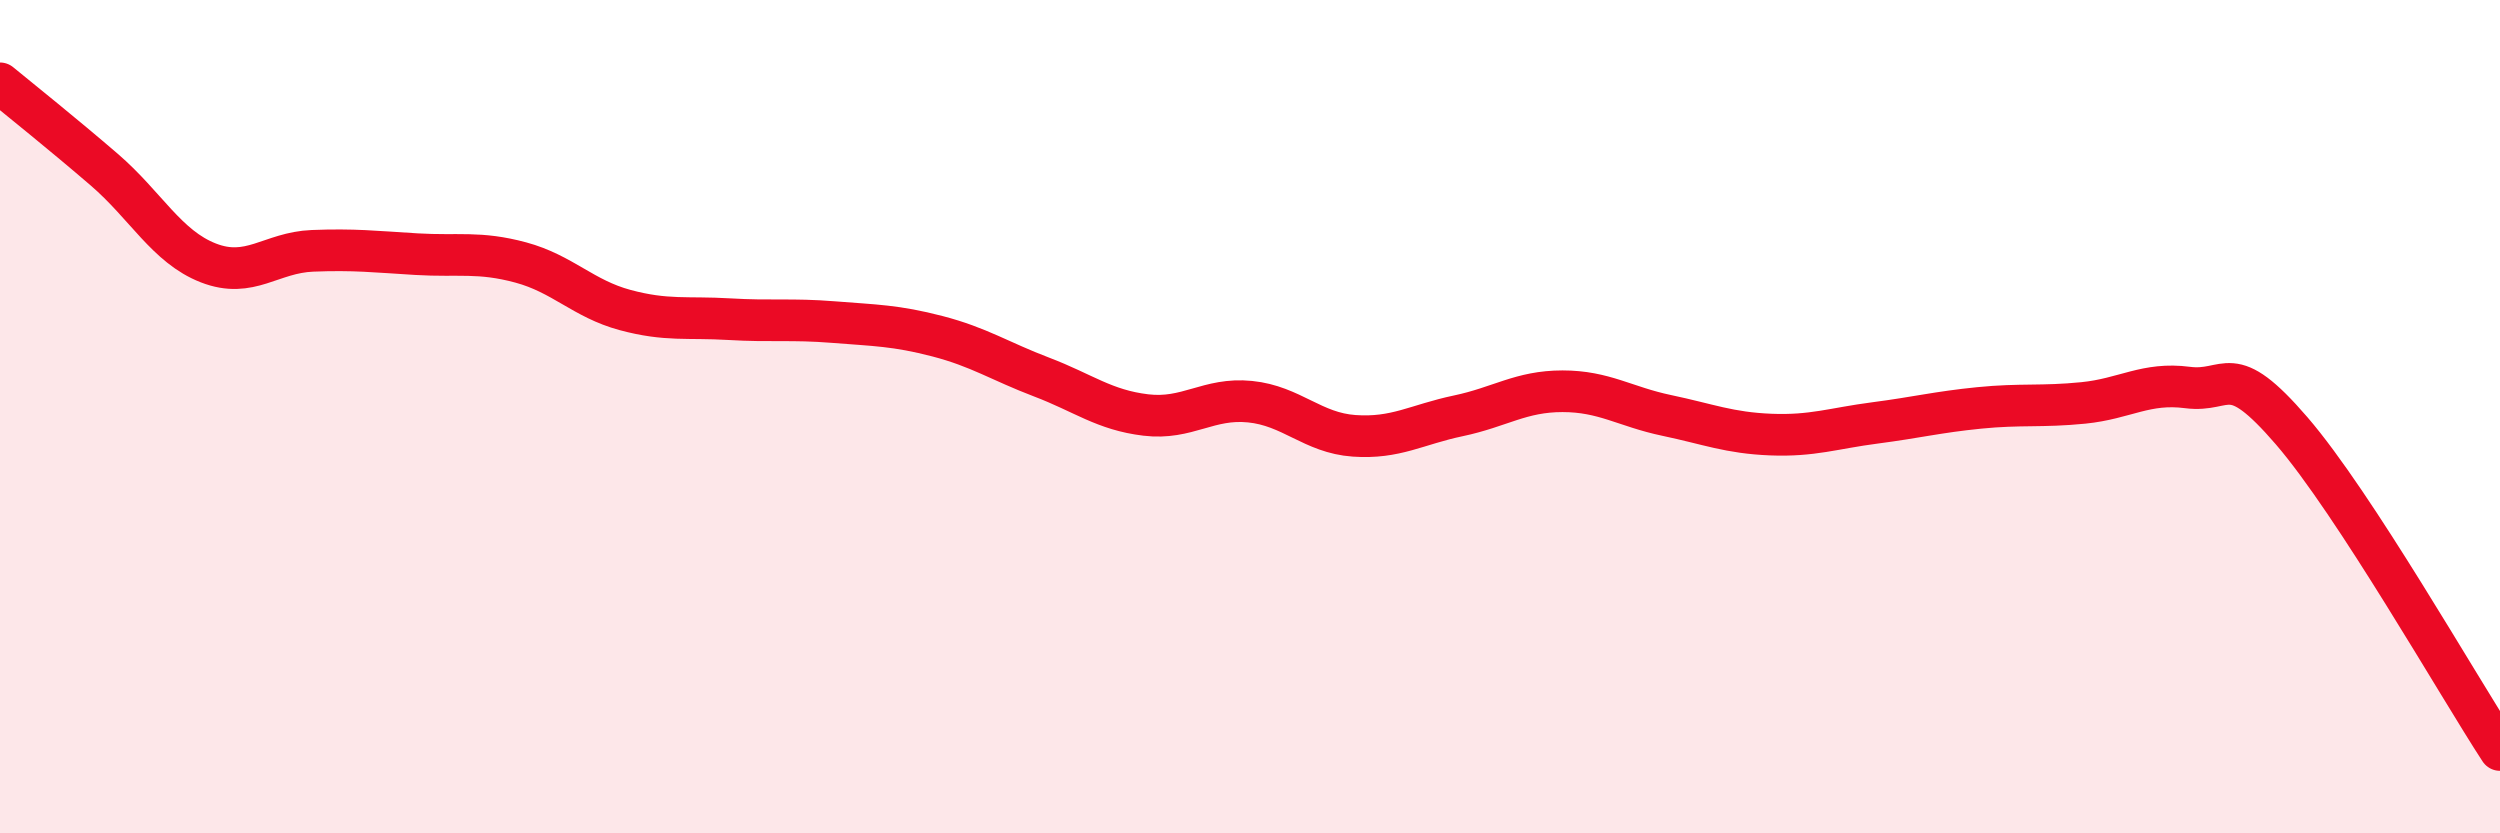
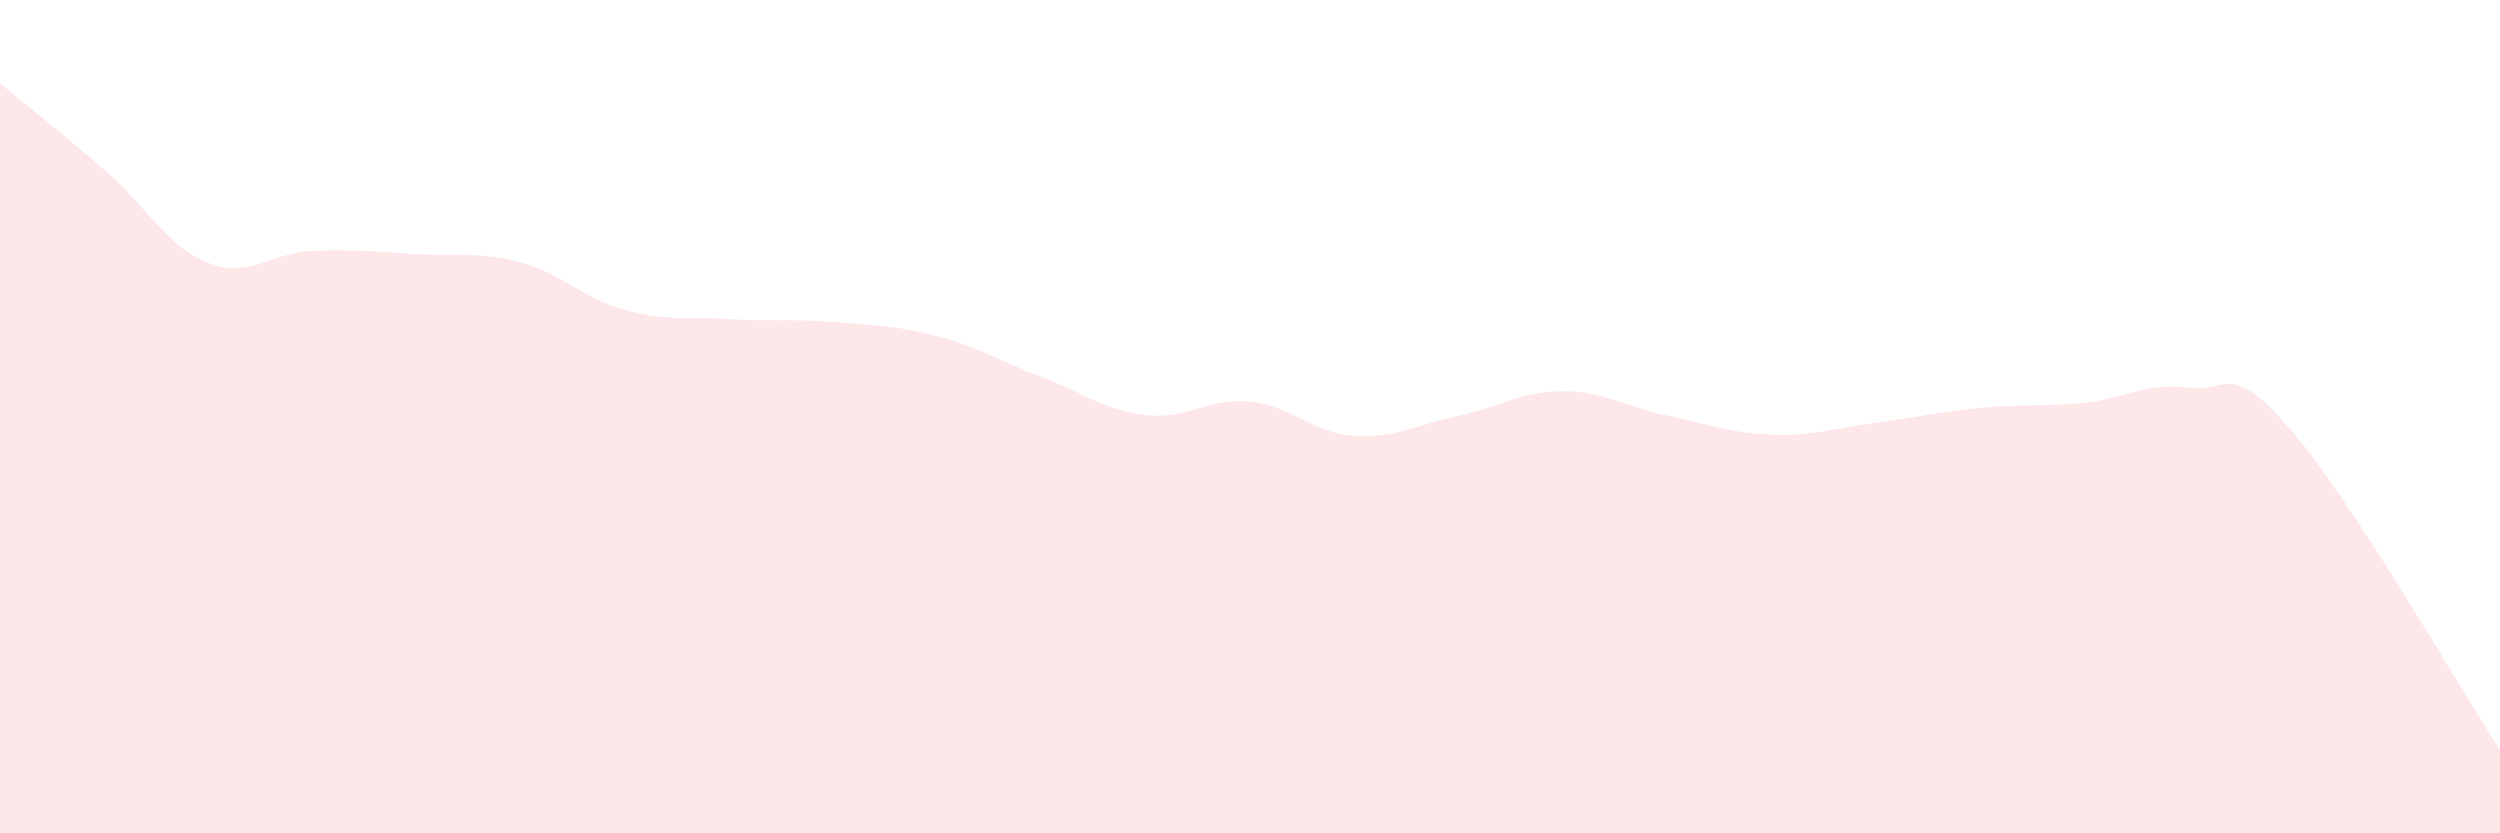
<svg xmlns="http://www.w3.org/2000/svg" width="60" height="20" viewBox="0 0 60 20">
  <path d="M 0,2 C 0.5,2.41 1.5,3.21 2.5,4.07 C 3.5,4.93 4,5.92 5,6.31 C 6,6.7 6.5,6.06 7.5,6.02 C 8.5,5.98 9,6.04 10,6.1 C 11,6.16 11.5,6.03 12.5,6.3 C 13.5,6.57 14,7.17 15,7.44 C 16,7.71 16.5,7.6 17.5,7.66 C 18.5,7.72 19,7.65 20,7.73 C 21,7.81 21.5,7.81 22.5,8.07 C 23.5,8.33 24,8.67 25,9.05 C 26,9.43 26.5,9.84 27.5,9.96 C 28.5,10.08 29,9.54 30,9.64 C 31,9.74 31.5,10.39 32.5,10.46 C 33.5,10.53 34,10.19 35,9.98 C 36,9.77 36.5,9.39 37.5,9.39 C 38.5,9.39 39,9.76 40,9.97 C 41,10.18 41.5,10.39 42.5,10.43 C 43.5,10.47 44,10.28 45,10.15 C 46,10.02 46.5,9.89 47.5,9.79 C 48.5,9.69 49,9.77 50,9.67 C 51,9.57 51.5,9.17 52.5,9.3 C 53.5,9.43 53.5,8.6 55,10.34 C 56.5,12.08 59,16.47 60,18L60 20L0 20Z" fill="#EB0A25" opacity="0.1" stroke-linecap="round" stroke-linejoin="round" />
-   <path d="M 0,2 C 0.5,2.41 1.5,3.21 2.5,4.07 C 3.5,4.93 4,5.92 5,6.31 C 6,6.7 6.5,6.06 7.5,6.02 C 8.5,5.98 9,6.04 10,6.1 C 11,6.16 11.5,6.03 12.5,6.3 C 13.5,6.57 14,7.17 15,7.44 C 16,7.71 16.5,7.6 17.5,7.66 C 18.5,7.72 19,7.65 20,7.73 C 21,7.81 21.5,7.81 22.5,8.07 C 23.5,8.33 24,8.67 25,9.05 C 26,9.43 26.5,9.84 27.5,9.96 C 28.5,10.08 29,9.54 30,9.64 C 31,9.74 31.5,10.39 32.5,10.46 C 33.5,10.53 34,10.19 35,9.98 C 36,9.77 36.5,9.39 37.5,9.39 C 38.5,9.39 39,9.76 40,9.97 C 41,10.18 41.5,10.39 42.5,10.43 C 43.5,10.47 44,10.28 45,10.15 C 46,10.02 46.5,9.89 47.5,9.79 C 48.5,9.69 49,9.77 50,9.67 C 51,9.57 51.5,9.17 52.5,9.3 C 53.5,9.43 53.5,8.6 55,10.34 C 56.5,12.08 59,16.47 60,18" stroke="#EB0A25" stroke-width="1" fill="none" stroke-linecap="round" stroke-linejoin="round" />
</svg>